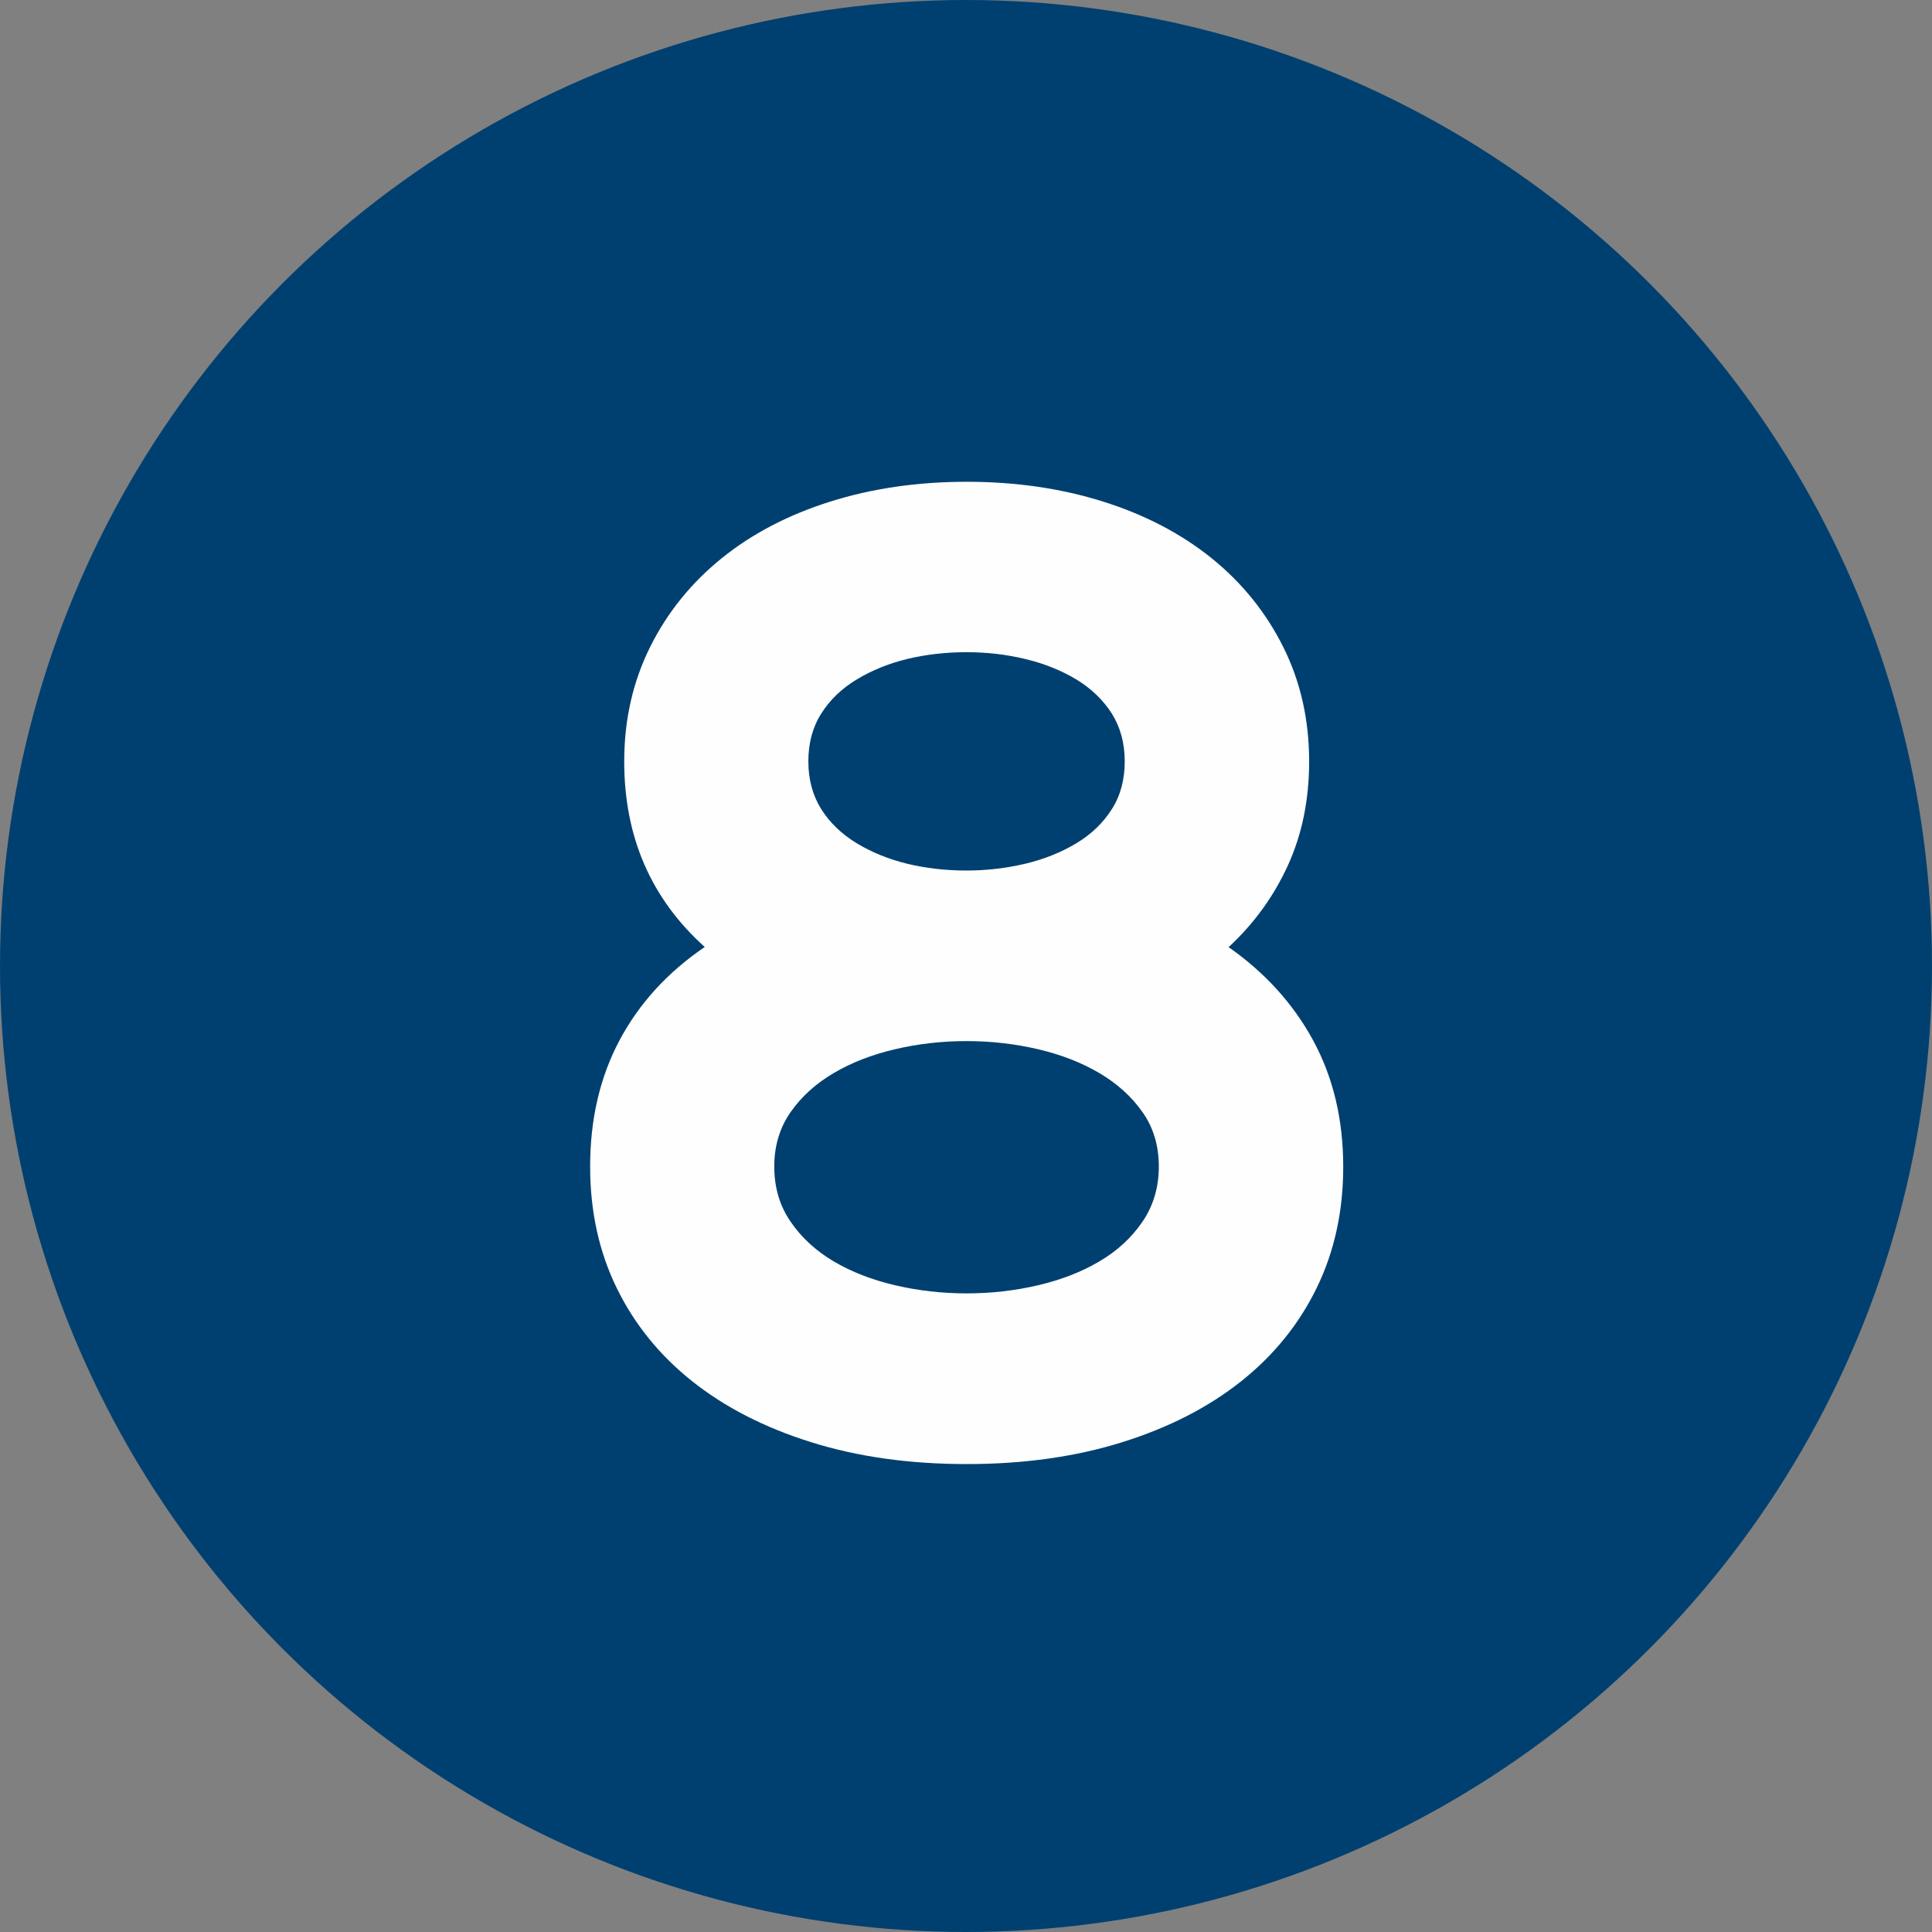
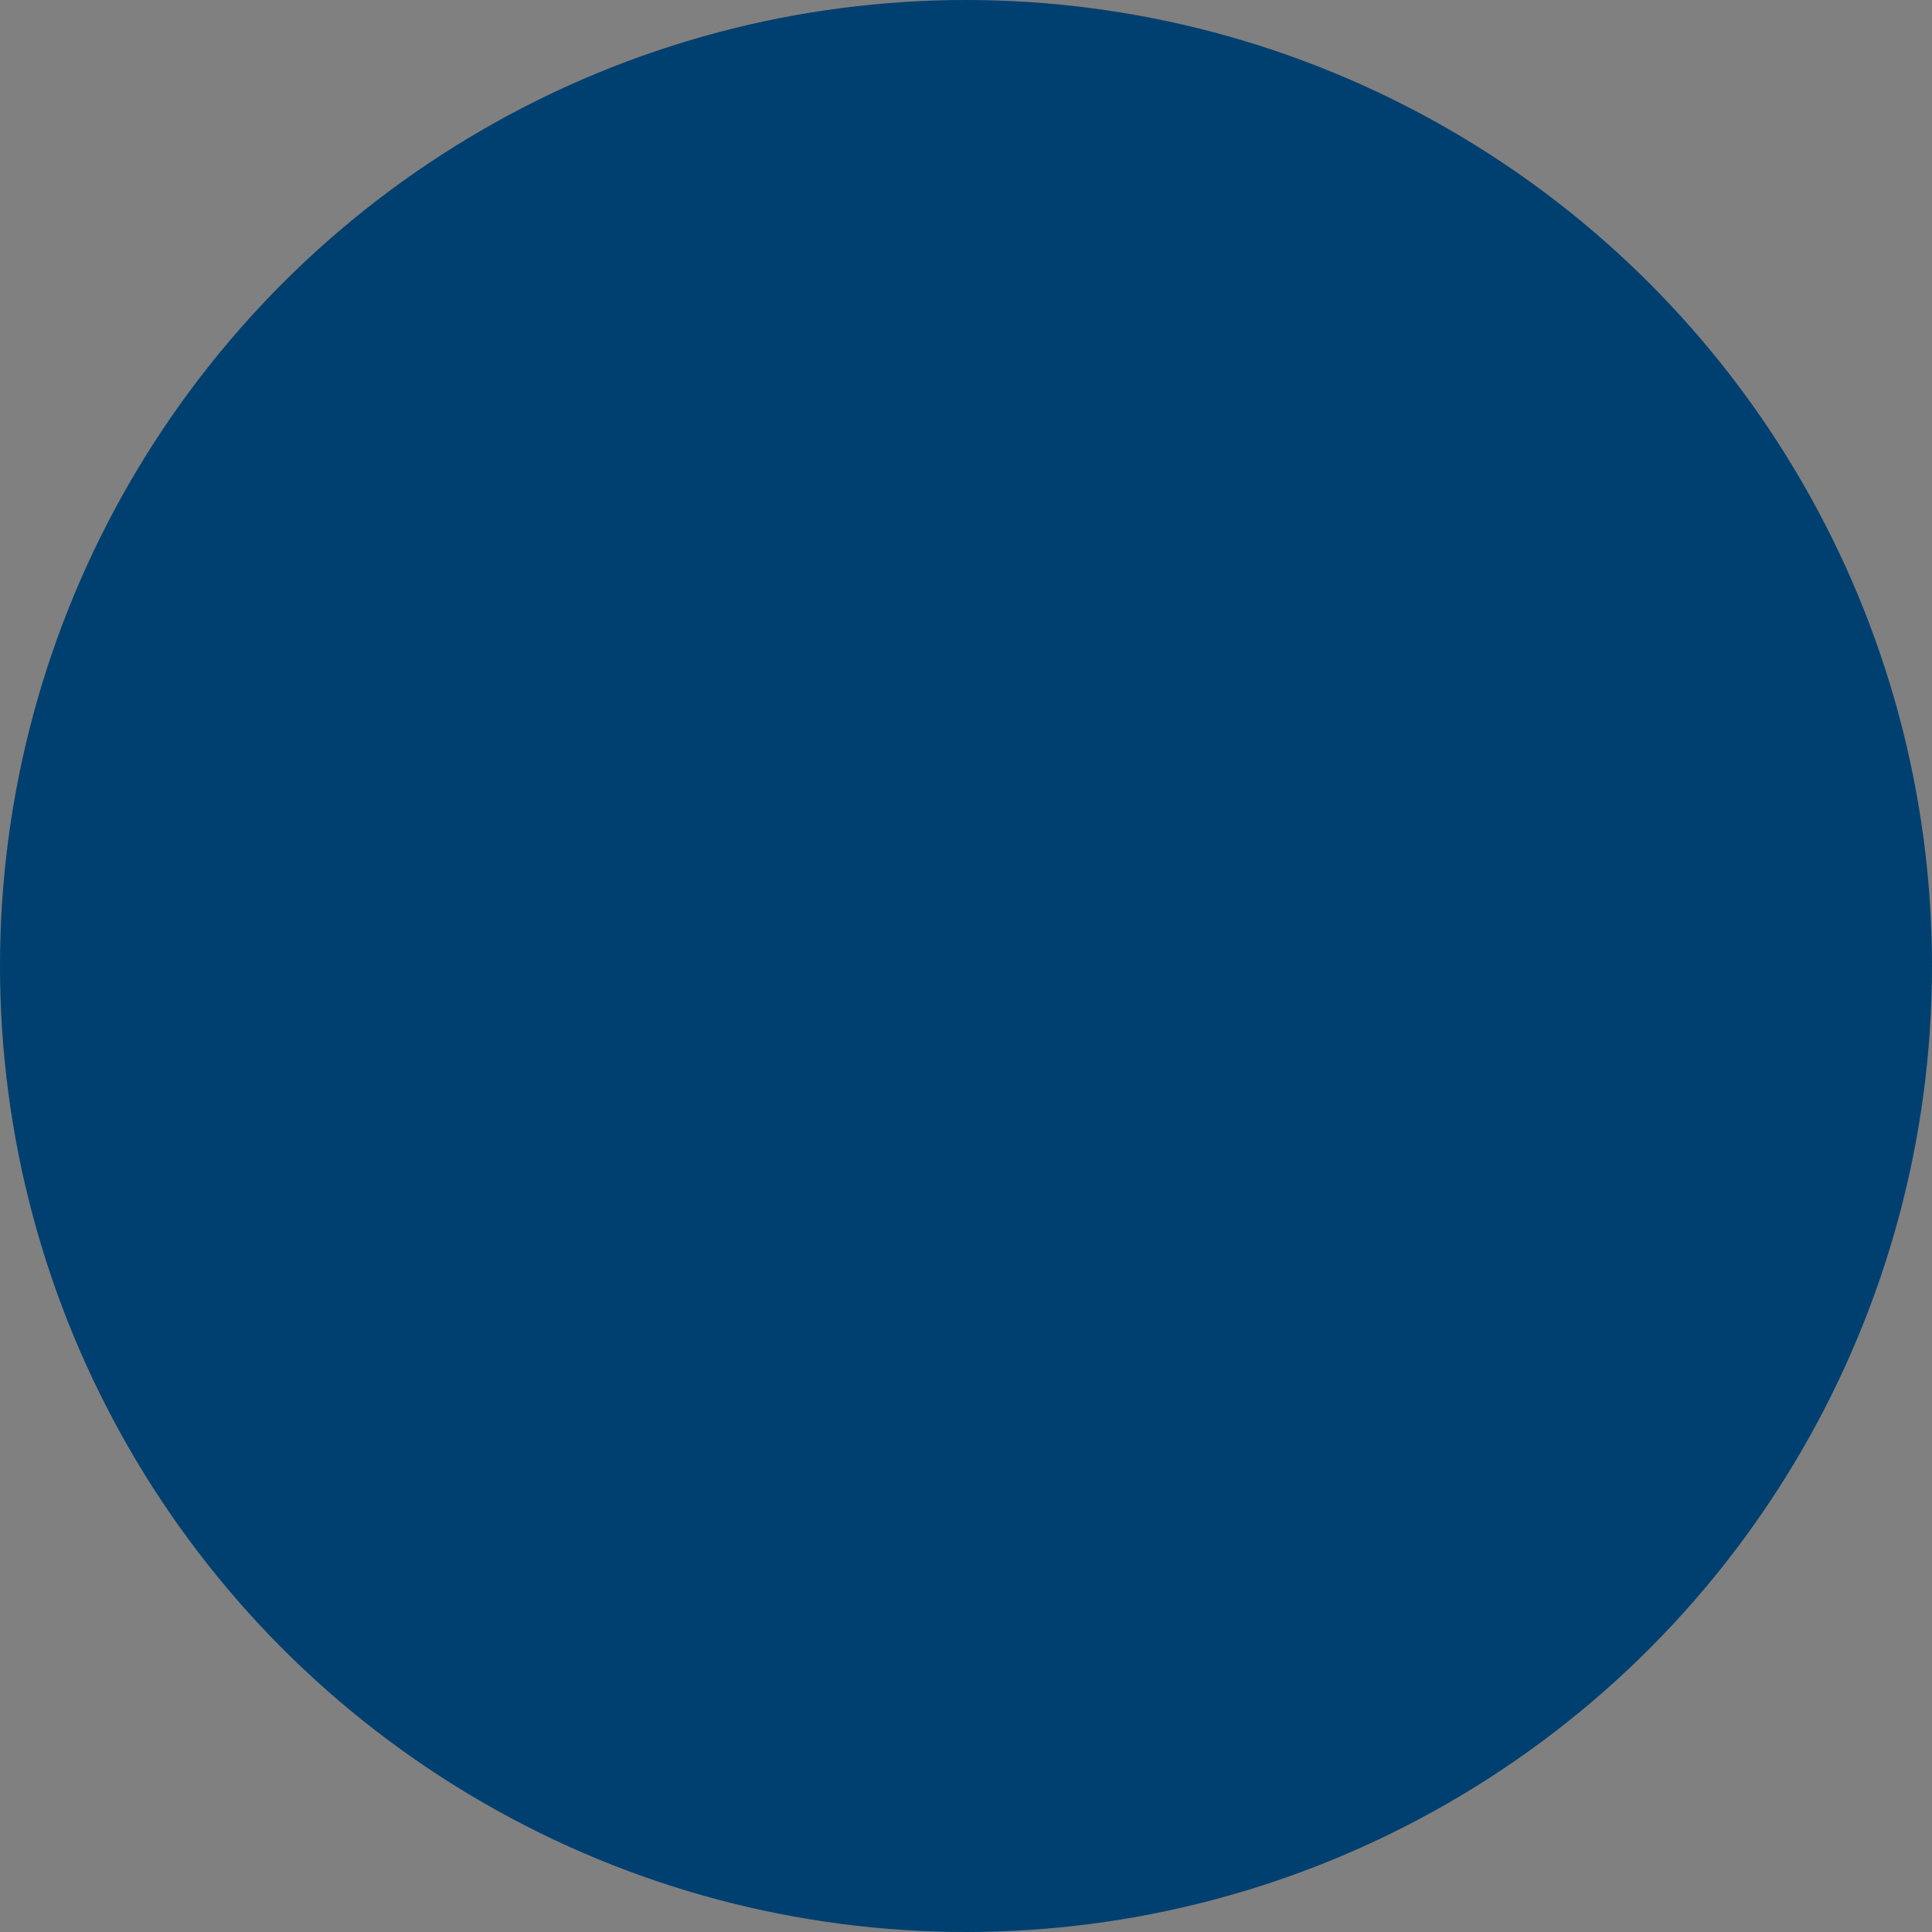
<svg xmlns="http://www.w3.org/2000/svg" xml:space="preserve" width="23.006mm" height="23.006mm" version="1.1" style="shape-rendering:geometricPrecision; text-rendering:geometricPrecision; image-rendering:optimizeQuality; fill-rule:evenodd; clip-rule:evenodd" viewBox="0 0 142.28 142.28">
  <rect x="0" y="0" width="142.28" height="142.28" fill="#808080" stroke="none" />
  <defs>
    <style type="text/css">
   
    .fil0 {fill:#004070}
    .fil1 {fill:#FEFEFE;fill-rule:nonzero}
   
  </style>
  </defs>
  <g id="Capa_x0020_1">
    <circle class="fil0" cx="71.14" cy="71.14" r="71.14" />
-     <path class="fil1" d="M43.46 85.91c0,-3.48 0.72,-6.58 2.16,-9.29 1.44,-2.71 3.53,-5.01 6.28,-6.88 -3.95,-3.55 -5.93,-8.1 -5.93,-13.66 0,-3.08 0.64,-5.89 1.91,-8.44 1.27,-2.55 3.03,-4.72 5.27,-6.53 2.24,-1.81 4.91,-3.2 7.99,-4.17 3.08,-0.97 6.43,-1.46 10.05,-1.46 3.62,0 6.97,0.49 10.05,1.46 3.08,0.97 5.74,2.36 7.99,4.17 2.24,1.81 4,3.99 5.27,6.53 1.27,2.54 1.91,5.36 1.91,8.44 0,2.81 -0.52,5.36 -1.56,7.64 -1.04,2.28 -2.49,4.29 -4.37,6.03 2.68,1.88 4.76,4.17 6.23,6.88 1.47,2.71 2.21,5.81 2.21,9.29 0,3.28 -0.65,6.26 -1.96,8.94 -1.31,2.68 -3.17,4.97 -5.58,6.88 -2.41,1.91 -5.32,3.4 -8.74,4.47 -3.42,1.07 -7.23,1.61 -11.45,1.61 -4.22,0 -8.04,-0.54 -11.45,-1.61 -3.42,-1.07 -6.33,-2.56 -8.74,-4.47 -2.41,-1.91 -4.27,-4.2 -5.58,-6.88 -1.31,-2.68 -1.96,-5.66 -1.96,-8.94zm13.56 0c0,1.54 0.4,2.9 1.21,4.07 0.8,1.17 1.86,2.14 3.16,2.91 1.31,0.77 2.81,1.36 4.52,1.76 1.71,0.4 3.47,0.6 5.27,0.6 1.81,0 3.57,-0.2 5.27,-0.6 1.71,-0.4 3.22,-0.99 4.52,-1.76 1.31,-0.77 2.36,-1.74 3.16,-2.91 0.8,-1.17 1.21,-2.53 1.21,-4.07 0,-1.54 -0.4,-2.88 -1.21,-4.02 -0.8,-1.14 -1.86,-2.09 -3.16,-2.86 -1.31,-0.77 -2.81,-1.36 -4.52,-1.76 -1.71,-0.4 -3.47,-0.6 -5.27,-0.6 -1.81,0 -3.57,0.2 -5.27,0.6 -1.71,0.4 -3.22,0.99 -4.52,1.76 -1.31,0.77 -2.36,1.72 -3.16,2.86 -0.8,1.14 -1.21,2.48 -1.21,4.02zm2.51 -29.84c0,1.34 0.32,2.51 0.95,3.52 0.64,1.01 1.51,1.84 2.61,2.51 1.11,0.67 2.34,1.17 3.72,1.51 1.37,0.33 2.83,0.5 4.37,0.5 1.47,0 2.91,-0.17 4.32,-0.5 1.41,-0.34 2.66,-0.84 3.77,-1.51 1.11,-0.67 1.98,-1.51 2.61,-2.51 0.64,-1 0.95,-2.18 0.95,-3.52 0,-1.34 -0.32,-2.51 -0.95,-3.52 -0.64,-1 -1.51,-1.84 -2.61,-2.51 -1.11,-0.67 -2.36,-1.17 -3.77,-1.51 -1.41,-0.34 -2.85,-0.5 -4.32,-0.5 -1.54,0 -3,0.17 -4.37,0.5 -1.37,0.33 -2.61,0.84 -3.72,1.51 -1.11,0.67 -1.98,1.51 -2.61,2.51 -0.64,1.01 -0.95,2.18 -0.95,3.52z" />
  </g>
</svg>